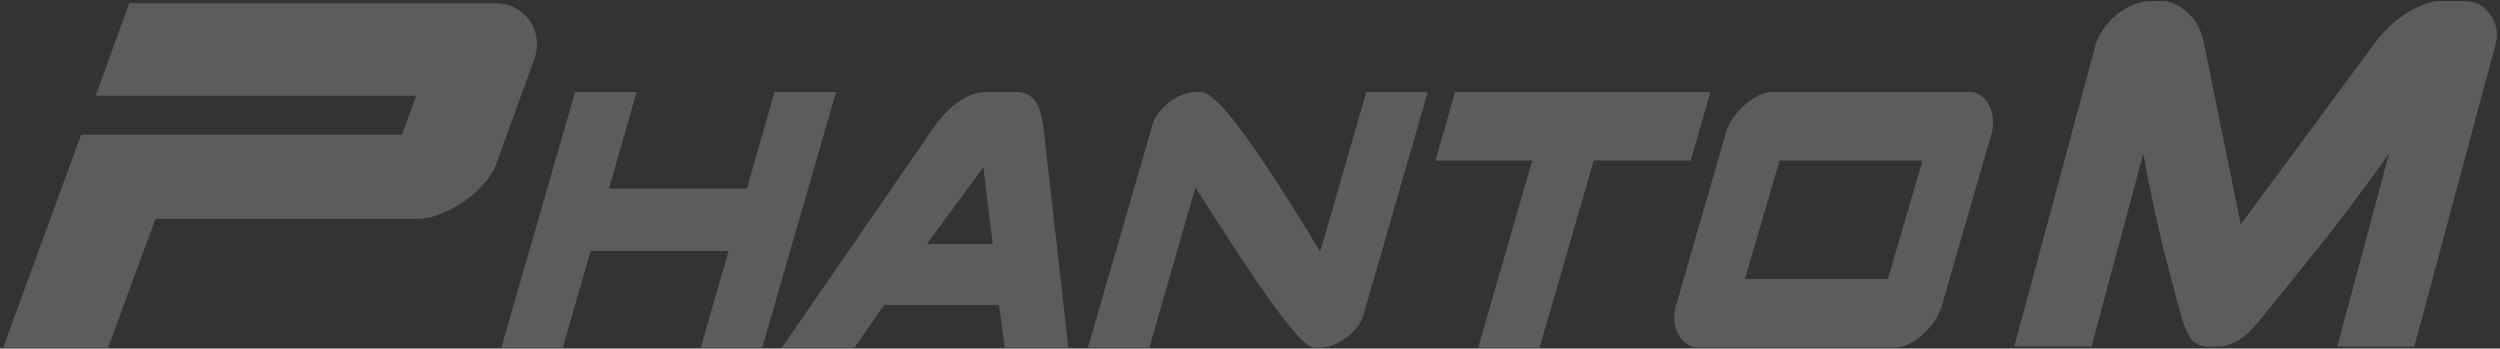
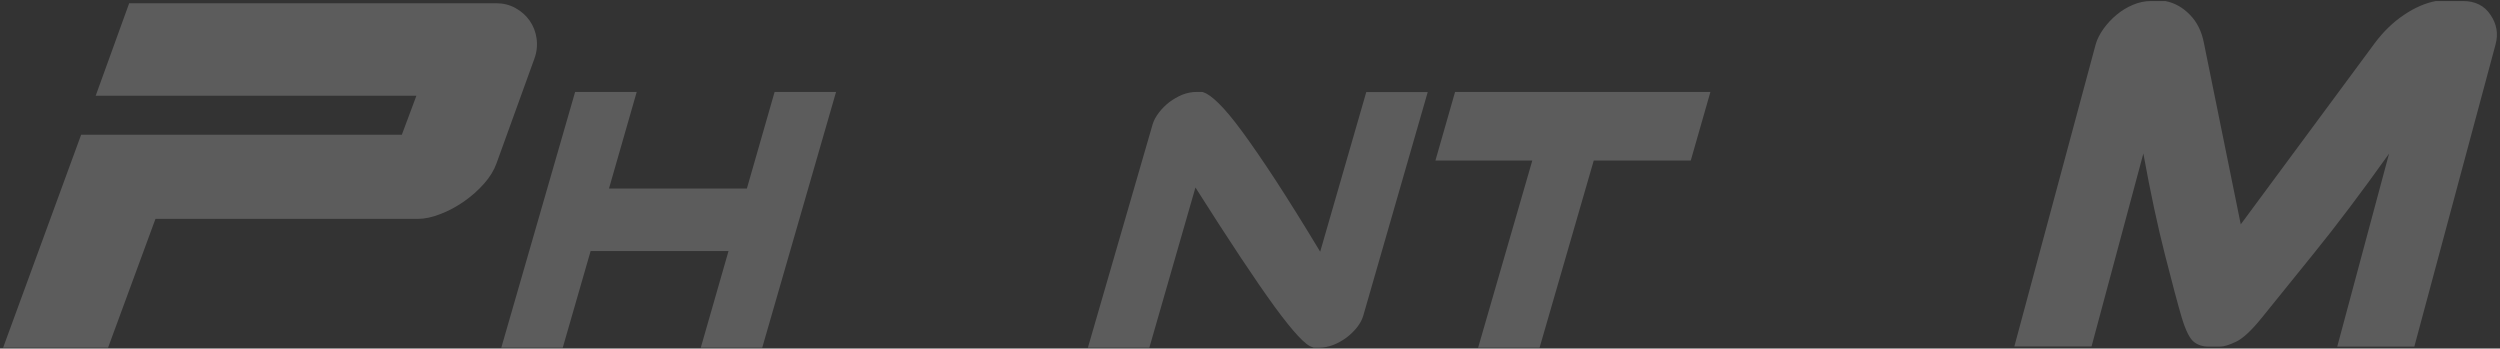
<svg xmlns="http://www.w3.org/2000/svg" id="Layer_1" x="0px" y="0px" viewBox="0 0 1920 267.7" style="enable-background:new 0 0 1920 267.7;" xml:space="preserve">
  <rect x="0" y="0" width="1920" height="267.7" fill="#333333" stroke="none" />
  <style type="text/css">	.st0{fill:none;}	.st1{opacity:0.2;}	.st2{fill:#FFFFFF;}</style>
  <rect class="st0" width="1920" height="267.7" />
  <g class="st1">
    <g>
      <path class="st2" d="M308.6,103.5l11.2-30H73.5l25.7-71h282.1c5.2,0,10.1,1.2,14.6,3.7c4.5,2.5,8.1,5.7,10.9,9.7   c2.8,4,4.6,8.6,5.3,13.7c0.7,5.1,0.2,10.3-1.7,15.5l-29.1,80.4c-1.9,5.3-5,10.4-9.5,15.5c-4.5,5.1-9.6,9.6-15.4,13.7   c-5.8,4-11.8,7.3-18.2,9.7c-6.3,2.5-12.1,3.7-17.4,3.7H119.4L83,267H2.4l59.9-163.5H308.6z" />
    </g>
    <g>
      <path class="st2" d="M1547,266.1L1609.5,34c1.1-3.9,3.1-7.8,6-11.9c2.9-4,6.2-7.6,10.1-10.8c3.8-3.2,8-5.7,12.5-7.6   c4.5-1.9,9.1-2.9,13.8-2.9h11.1c7.1,1.4,13.4,4.9,18.9,10.6c5.5,5.6,9,12.8,10.7,21.6l28.3,139.3l103-139.3   c6.6-8.8,14-16,22.4-21.6c8.3-5.6,16.5-9.1,24.4-10.6h20.9c9.3,0,16.4,3.5,21.1,10.6c4.8,7,6.1,14.6,3.9,22.7l-62.4,232.1H1795   l39.8-148.2c-21.3,29.9-40.8,55.7-58.5,77.5c-17.7,21.8-30.7,38-39.2,48.5c-7.9,9.8-14.6,16-19.9,18.5c-5.3,2.5-9.4,3.7-12.1,3.7   h-9c-4.4,0-8.1-1.2-11.3-3.7c-3.1-2.5-6.2-8.6-9.2-18.5c-3-10.2-7.3-26.3-12.9-48.3c-5.6-22-11.2-47.9-16.6-77.8l-39.8,148.2H1547   z" />
    </g>
    <g>
      <path class="st2" d="M467.7,144.8h105.9l21.3-74.2h47.2L585.4,267h-47.2l21.3-74.2H453.6L432.2,267H385l56.7-196.4H489   L467.7,144.8z" />
-       <path class="st2" d="M656.2,267h-55.7L716.5,98.7c13.1-18.7,27.1-28.1,42-28.1h20.7c7.4,0,12.7,2.3,15.9,7   c3.2,4.7,5.3,11.7,6.4,21.1l19,168.3h-48.9l-4.3-32.8h-88.2L656.2,267z M755.2,128.4l-43.3,59h50.5L755.2,128.4z" />
      <path class="st2" d="M924.4,71c2.8,0.8,6.7,3.6,11.6,8.4c4.9,4.8,11,12.1,18.2,21.9c7.2,9.8,15.7,22.2,25.6,37.3   c9.8,15.1,21.2,33.3,34.1,54.7l35.4-122.6h47.2L1047,242.4c-0.9,3.1-2.5,6.1-4.8,9c-2.3,2.9-5,5.5-8,7.8   c-3.1,2.3-6.4,4.2-10.2,5.7c-3.7,1.4-7.3,2.1-10.8,2.1h-3.6c-0.9,0-1.4-0.1-1.6-0.4c-5-1-14.8-11.5-29.2-31.2   c-14.4-19.8-34.6-50.2-60.7-91.4l-35.4,123h-47.2l49.8-171.8c0.9-2.9,2.5-5.8,4.8-8.8c2.3-3,5-5.7,8-8c3.1-2.3,6.4-4.2,10-5.7   c3.6-1.4,7.3-2.1,11-2.1h3.3C923.5,70.6,924.2,70.7,924.4,71z" />
      <path class="st2" d="M1117.5,70.6h196.1l-15.1,52.7H1224L1182.4,267h-47.2l41.6-143.7h-74.4L1117.5,70.6z" />
-       <path class="st2" d="M1521.1,73.3c2.6,1.8,4.8,4.2,6.4,7.2c1.6,3,2.7,6.4,3.1,10.2c0.4,3.8,0.1,7.6-1,11.5l-38.4,133.1   c-1.1,3.9-3,7.7-5.6,11.5c-2.6,3.8-5.6,7.2-9,10.2c-3.4,3-6.9,5.4-10.7,7.2c-3.7,1.8-7.1,2.7-10.2,2.7H1304   c-3.1,0-5.9-0.9-8.5-2.7c-2.6-1.8-4.8-4.2-6.4-7.2c-1.6-3-2.7-6.4-3.1-10.2c-0.4-3.8-0.1-7.6,1-11.5l38.4-133.1   c1.1-3.9,3-7.7,5.6-11.5c2.6-3.8,5.6-7.2,9-10.2c3.4-3,6.9-5.4,10.7-7.2c3.7-1.8,7.1-2.7,10.2-2.7h151.8   C1515.6,70.6,1518.5,71.5,1521.1,73.3z M1366.7,123.3l-26.6,91h109.8l26.6-91H1366.7z" />
    </g>
  </g>
</svg>